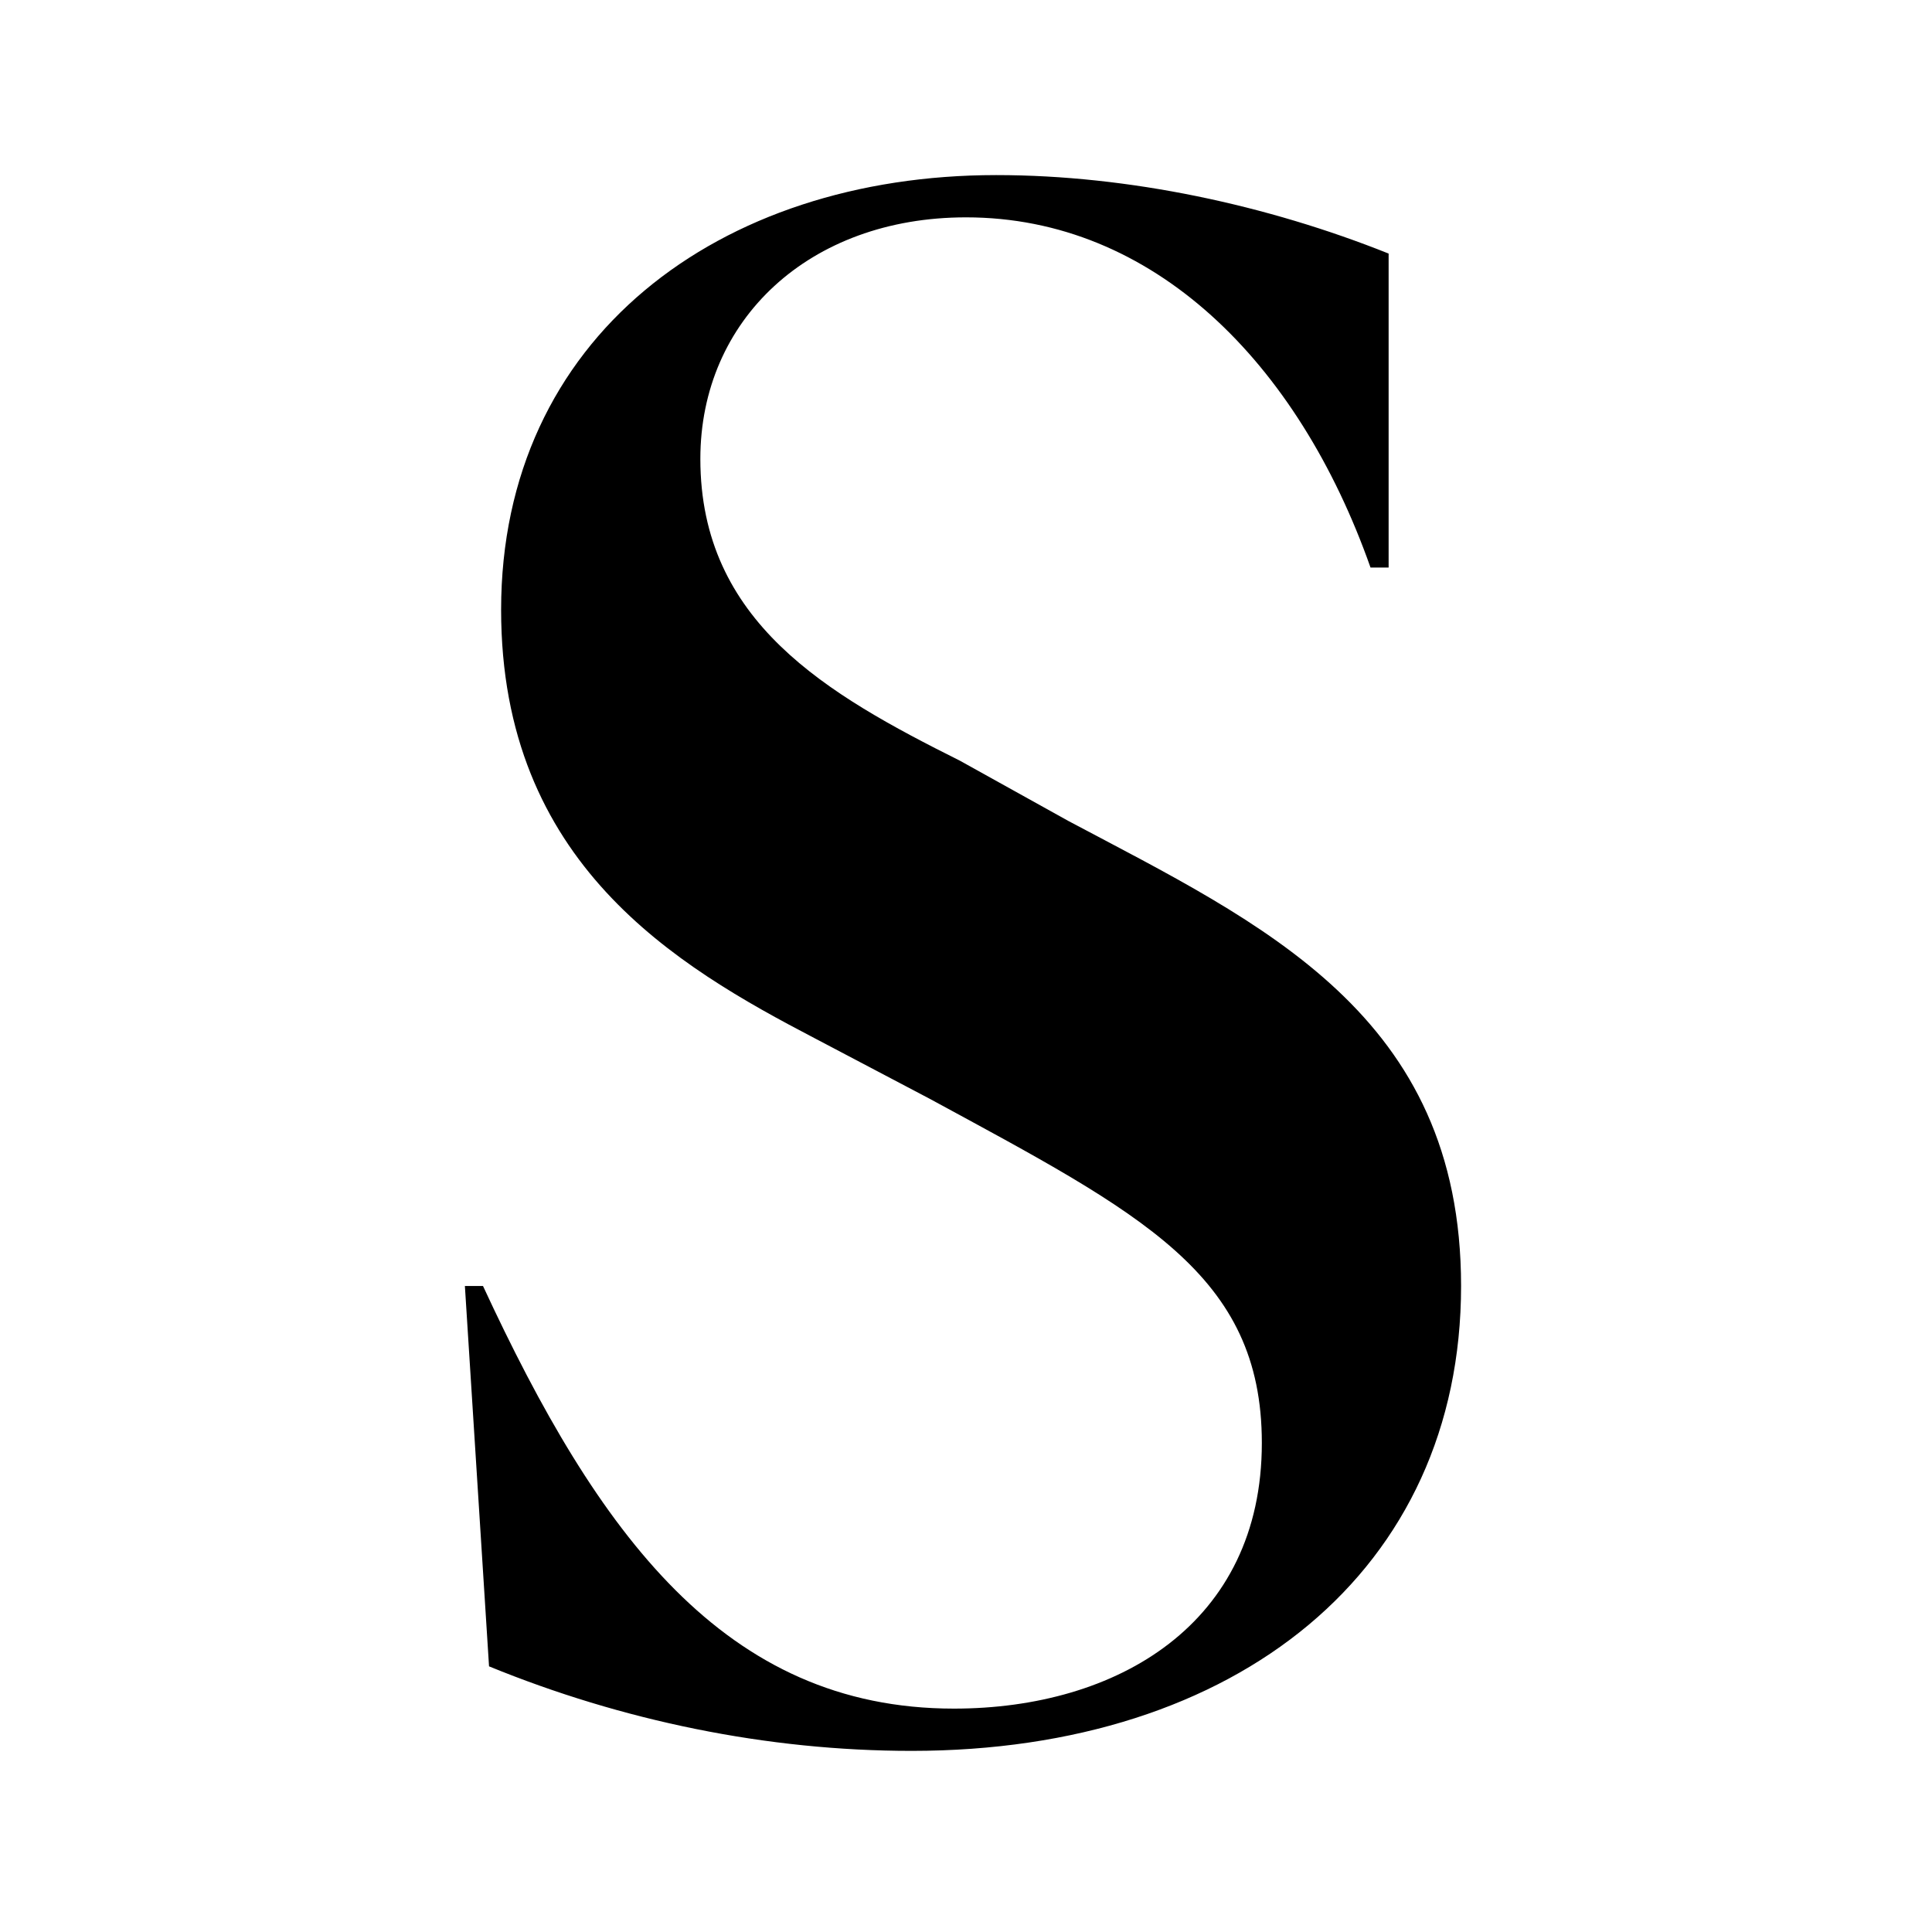
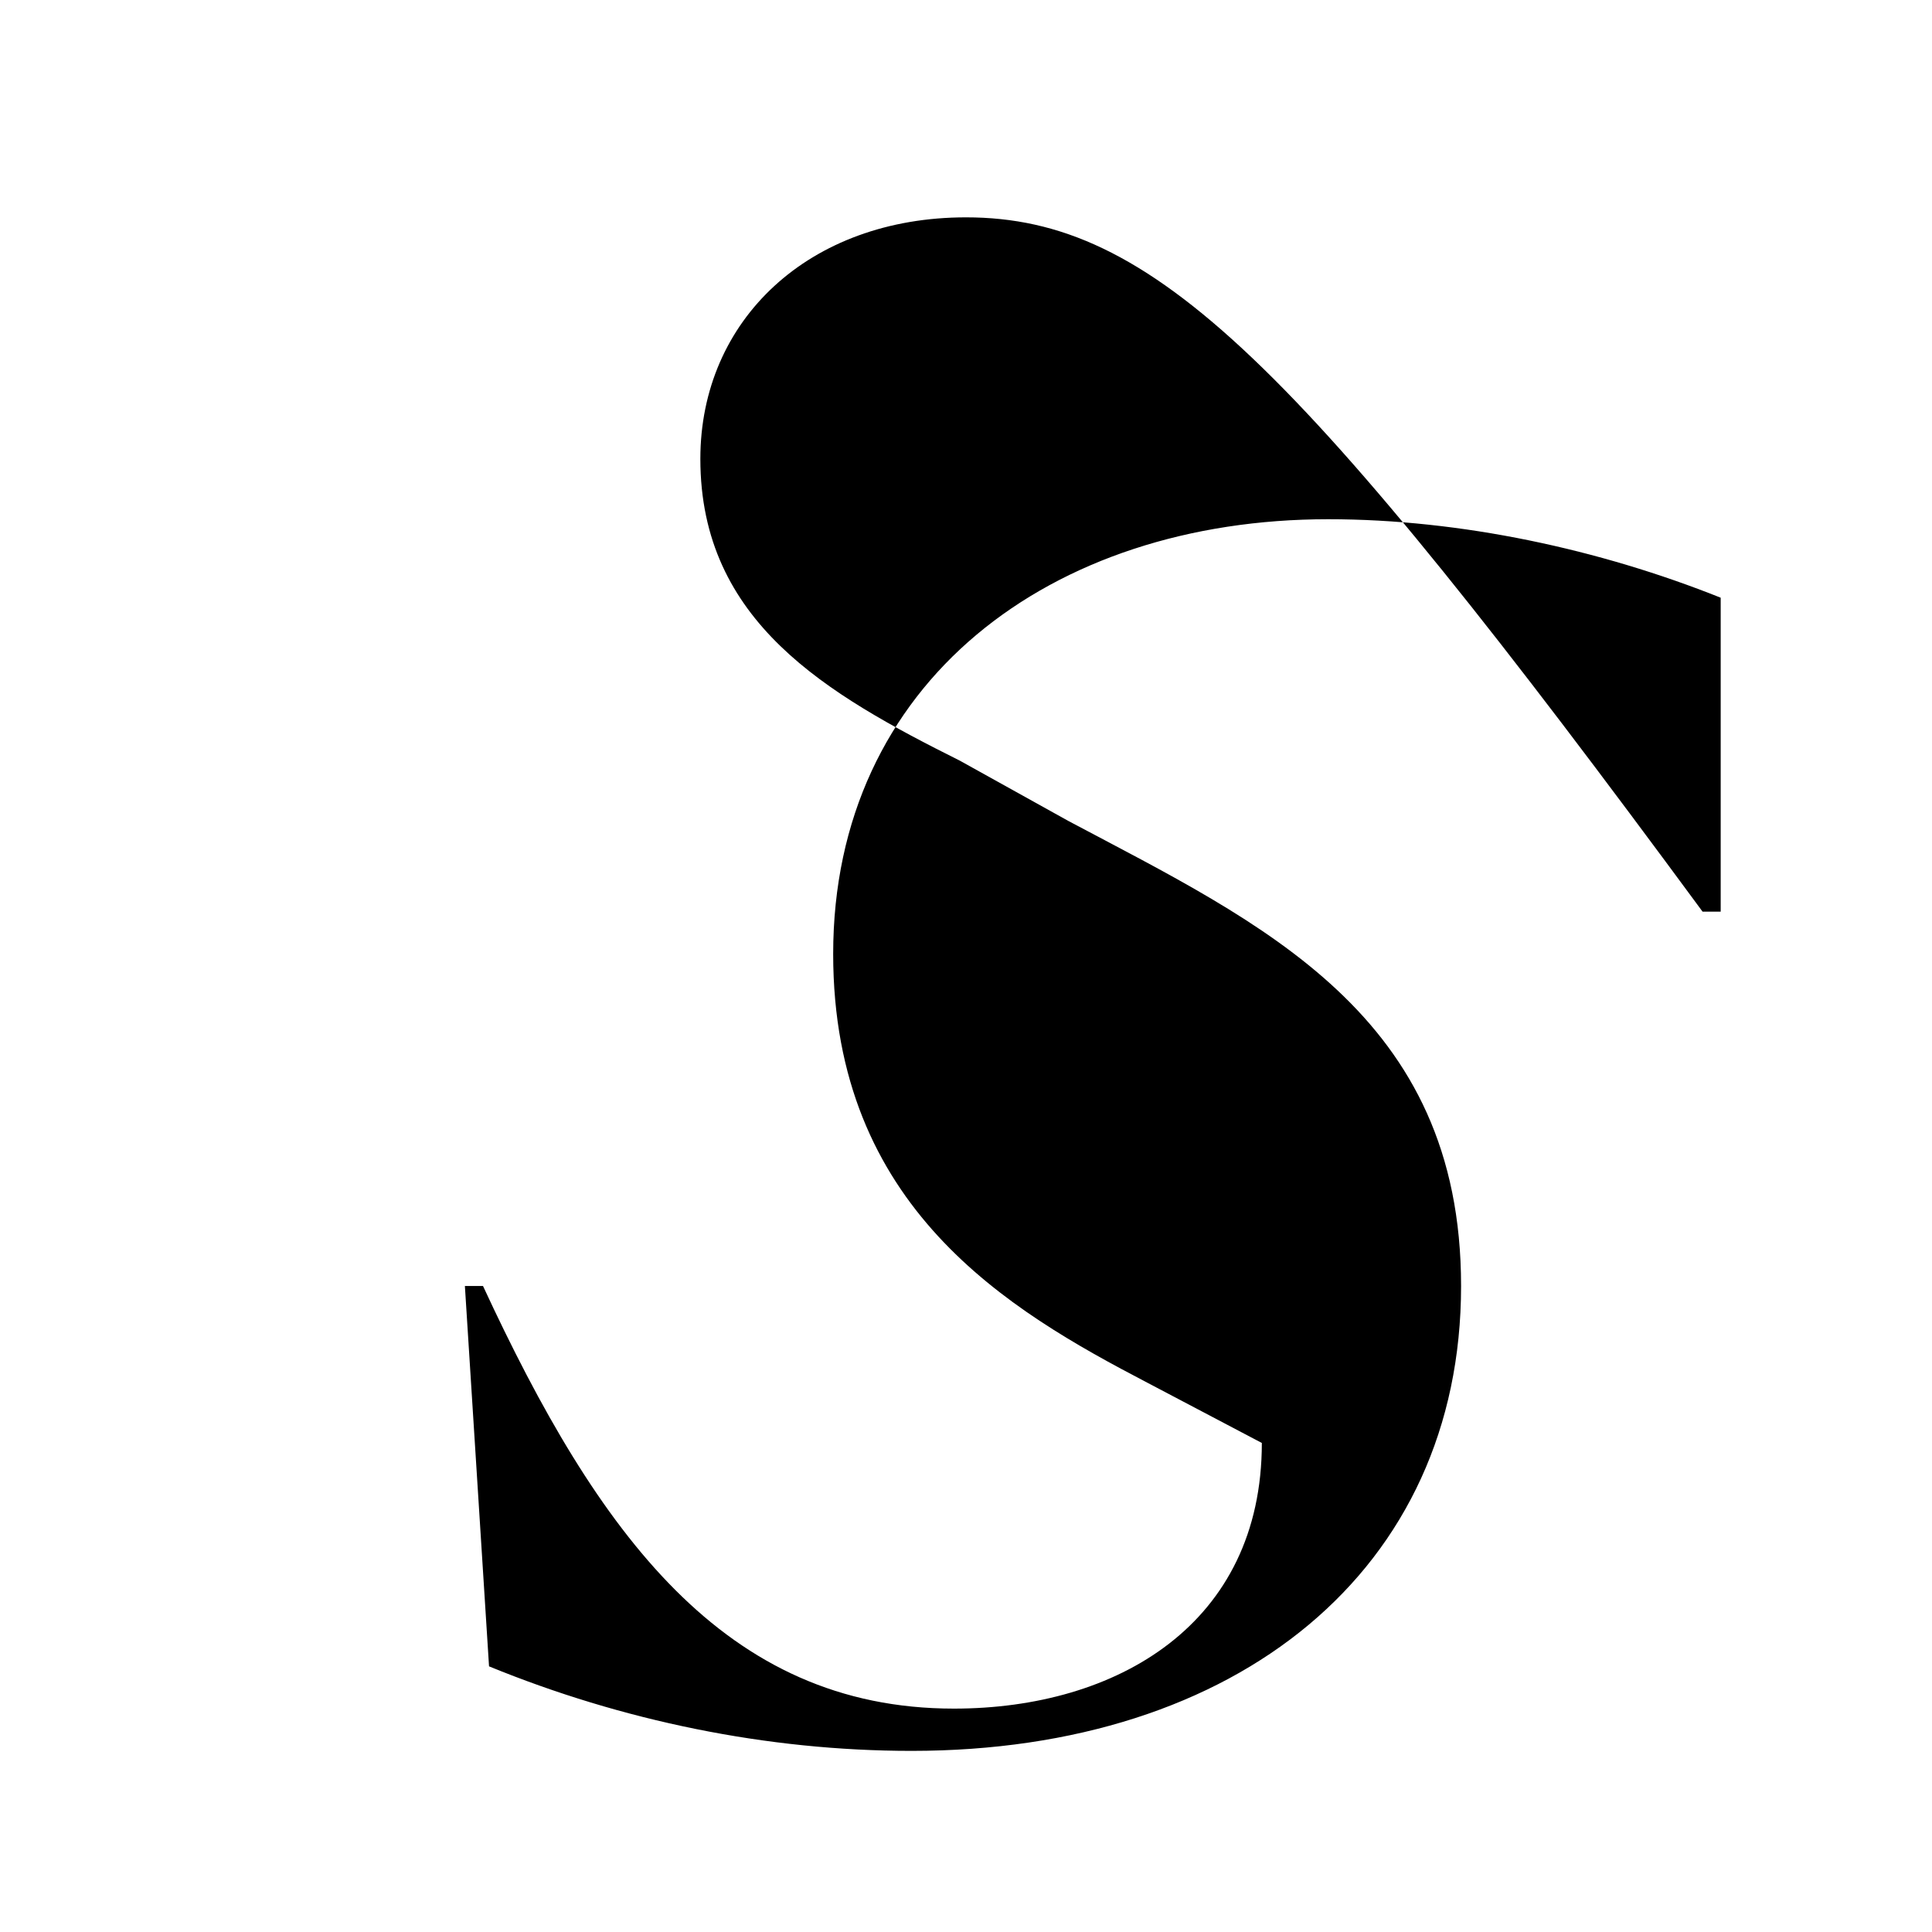
<svg xmlns="http://www.w3.org/2000/svg" id="favicon" data-name="favicon" width="32" height="32" viewBox="0 0 32 32">
  <style>
		@media (prefers-color-scheme: dark) {
		path {
		fill: white; 
		}
		}
	</style>
-   <path d="M8.1,27.6l-0.4-6.3H8c1.9,4.1,4,7,7.8,7c2.7,0,5.1-1.4,5.1-4.4c0-2.8-2-3.8-5.5-5.7l-1.9-1   c-2.3-1.2-5.2-2.9-5.2-7.1c0-4.5,3.6-7.2,8.2-7.2c2.2,0,4.5,0.5,6.5,1.3v5.2h-0.3C21.5,6,19.1,3.6,16,3.6c-2.6,0-4.4,1.7-4.4,4   c0,2.7,2.1,3.9,4.3,5l1.8,1c3.2,1.7,6.5,3.2,6.5,7.7c0,4.7-3.7,7.7-9.1,7.7C12.7,29,10.3,28.5,8.1,27.6z" />
+   <path d="M8.1,27.6l-0.4-6.3H8c1.9,4.1,4,7,7.8,7c2.7,0,5.1-1.4,5.1-4.4l-1.9-1   c-2.3-1.2-5.2-2.9-5.2-7.1c0-4.5,3.6-7.2,8.2-7.2c2.2,0,4.5,0.5,6.5,1.3v5.2h-0.3C21.5,6,19.1,3.6,16,3.6c-2.6,0-4.4,1.7-4.4,4   c0,2.7,2.1,3.9,4.3,5l1.8,1c3.2,1.7,6.5,3.2,6.5,7.7c0,4.7-3.7,7.7-9.1,7.7C12.7,29,10.3,28.5,8.1,27.6z" />
</svg>